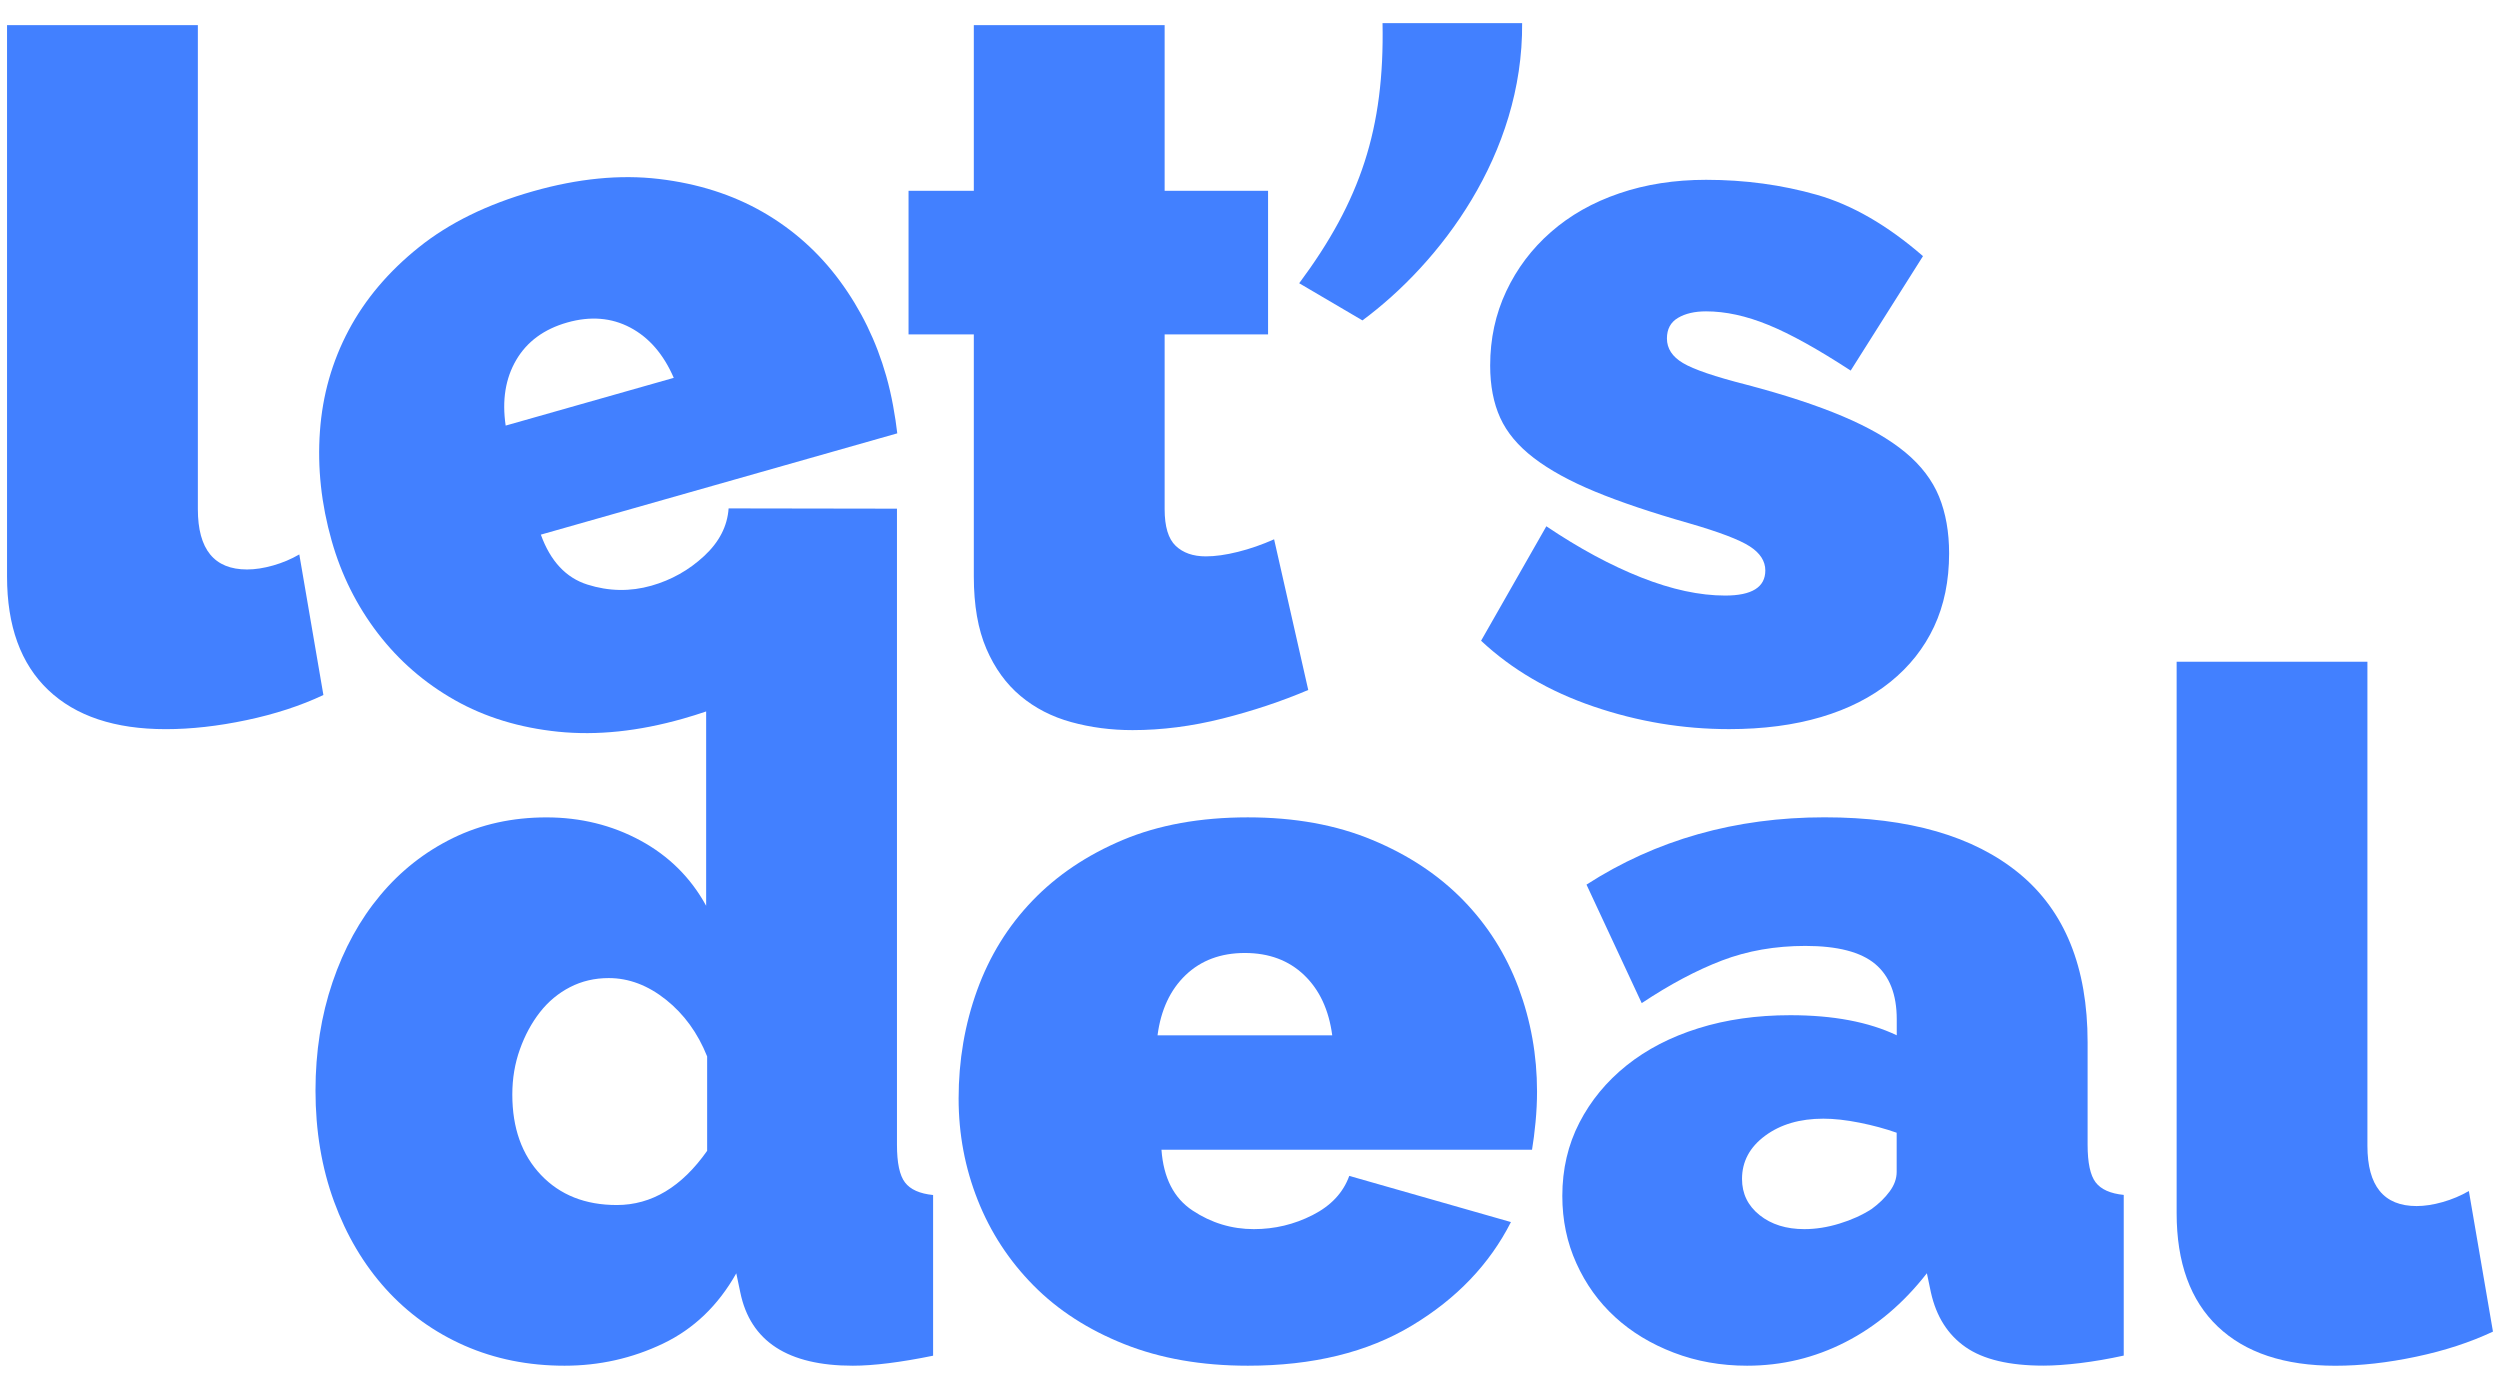
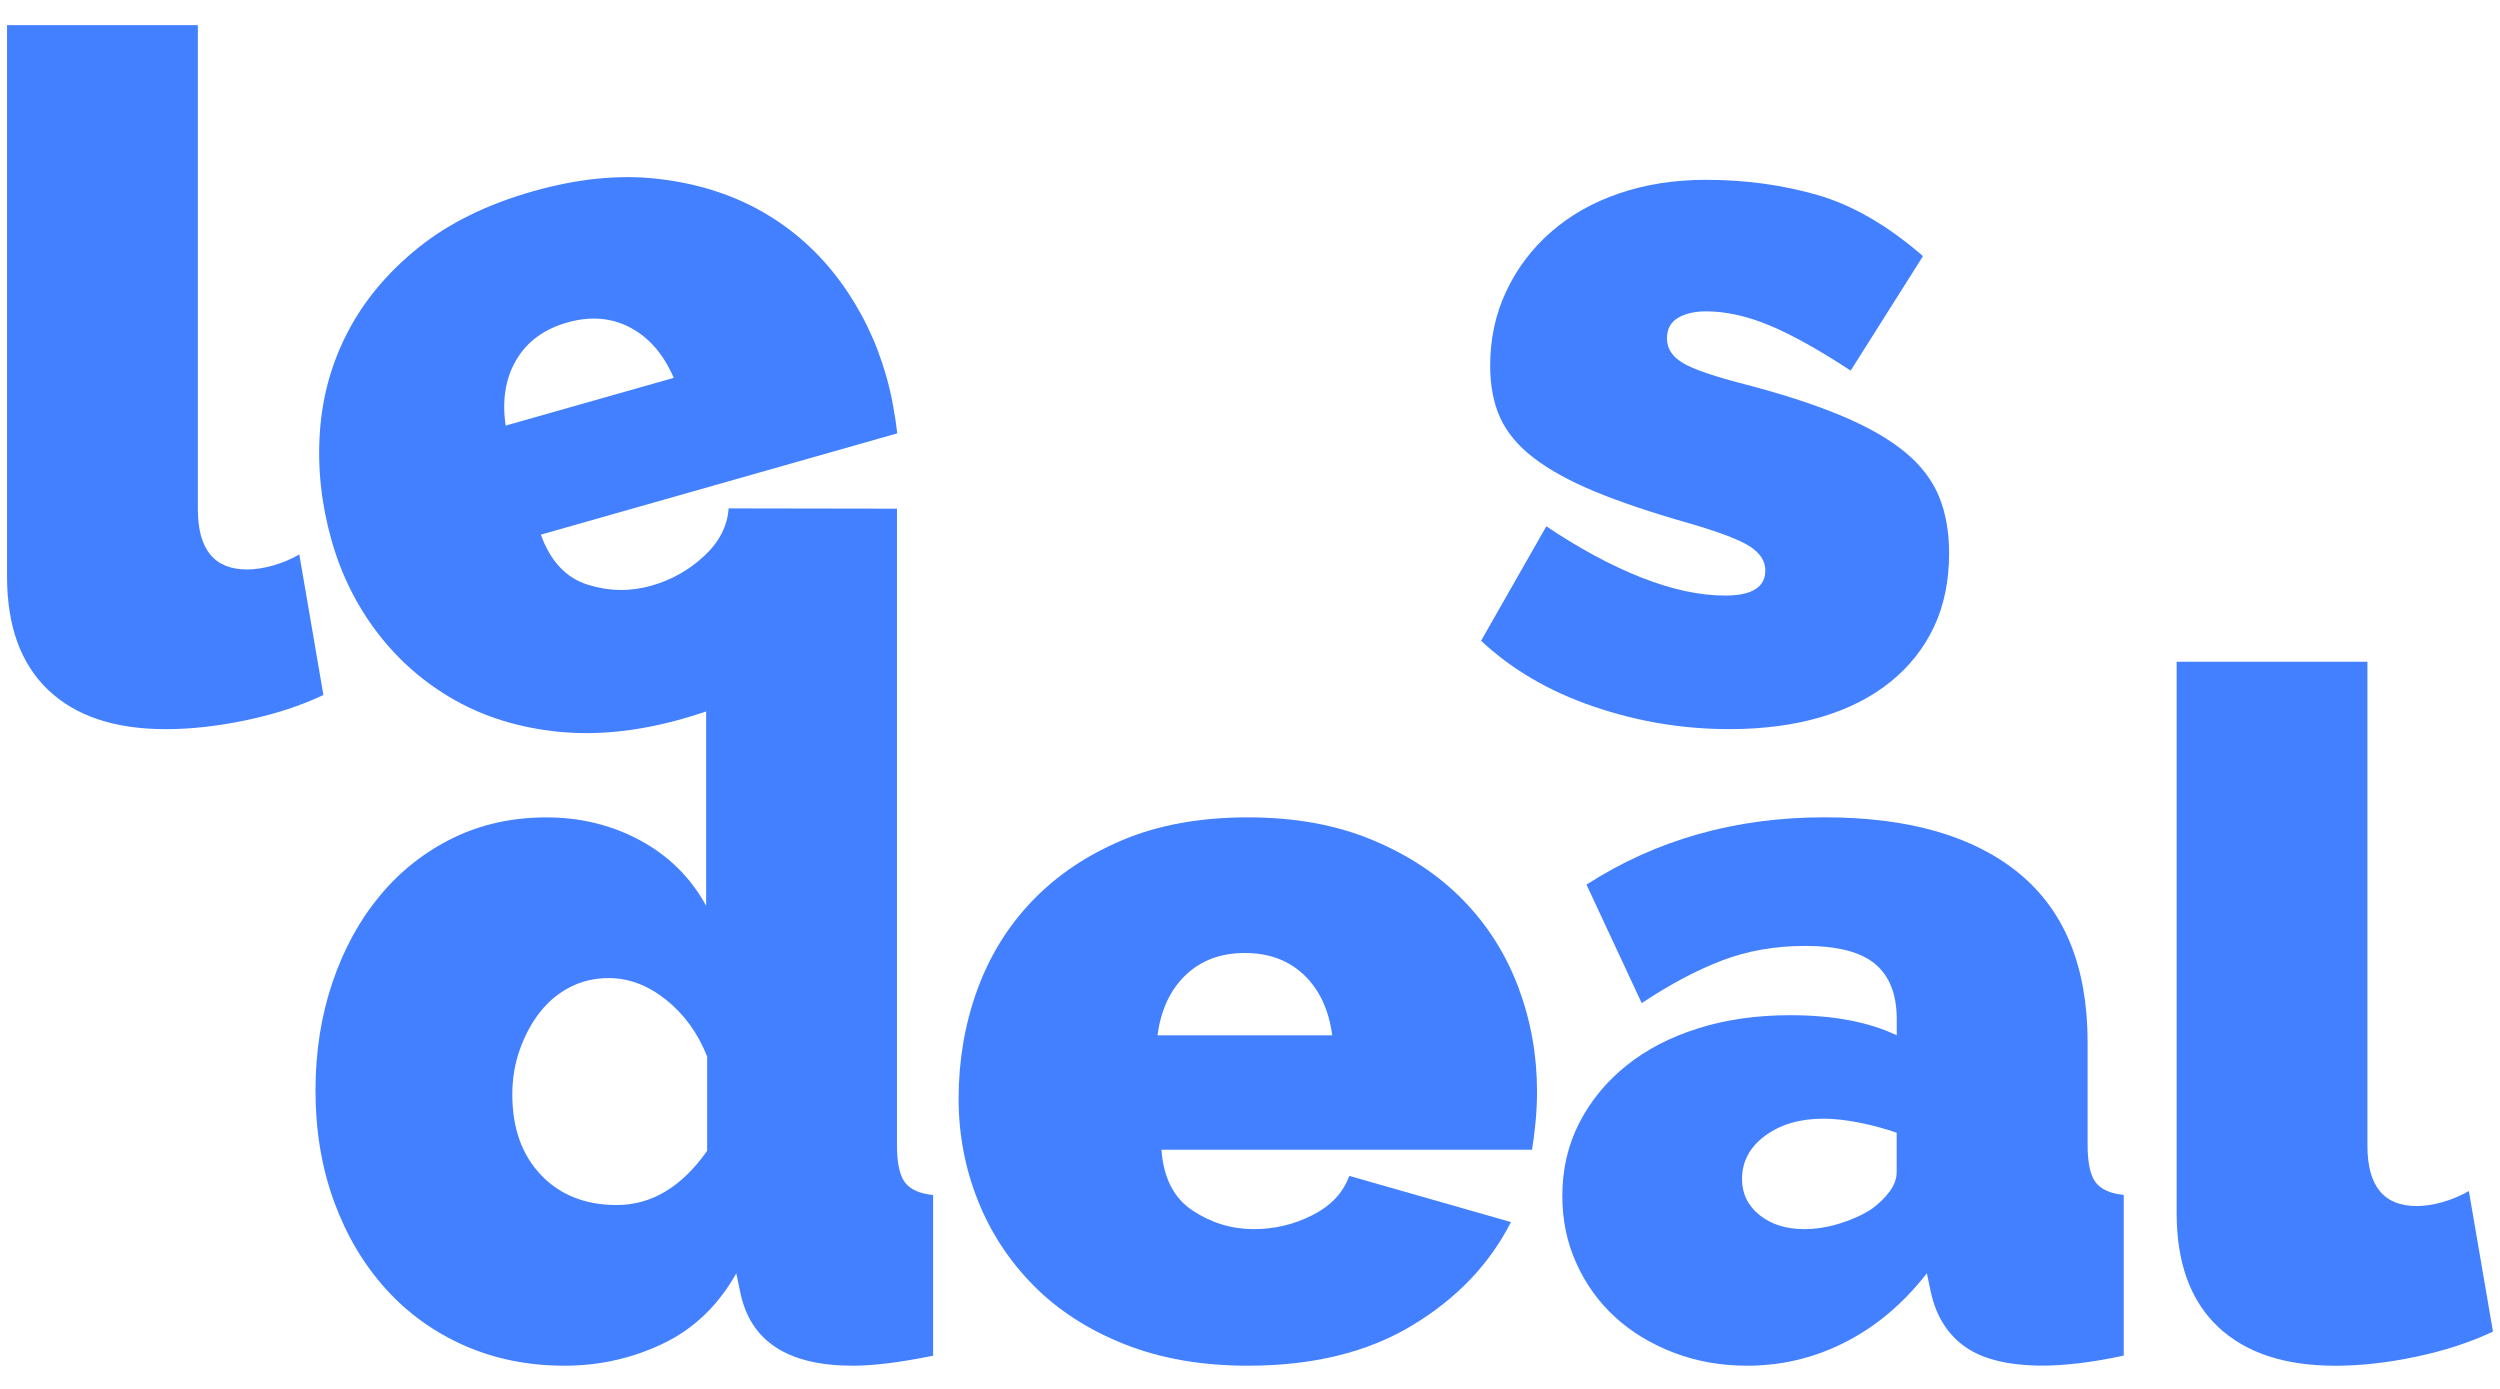
<svg xmlns="http://www.w3.org/2000/svg" version="1.1" width="1080" height="600" viewBox="0 0 1080 600">
  <desc>Created with Fabric.js 5.2.4</desc>
  <defs>
</defs>
-   <rect x="0" y="0" width="100%" height="100%" fill="transparent" />
  <g transform="matrix(1 0 0 1 540 300)" id="ffbc0361-c5ae-4c17-9820-1aaf6bb3af31">
    <rect style="stroke: none; stroke-width: 1; stroke-dasharray: none; stroke-linecap: butt; stroke-dashoffset: 0; stroke-linejoin: miter; stroke-miterlimit: 4; fill: rgb(255,255,255); fill-rule: nonzero; opacity: 1; visibility: hidden;" x="-540" y="-300" rx="0" ry="0" width="1080" height="600" />
  </g>
  <g transform="matrix(Infinity NaN NaN Infinity 0 0)" id="fe71ee41-5002-4111-9d37-9bb6d78258ae">
</g>
  <g transform="matrix(NaN NaN NaN NaN 0 0)">
    <g style="">
</g>
  </g>
  <g transform="matrix(1.65 0 0 1.65 540 300)">
    <g style="">
      <g transform="matrix(1 0 0 1 -284.01 -83.07)">
        <path style="stroke: none; stroke-width: 1; stroke-dasharray: none; stroke-linecap: butt; stroke-dashoffset: 0; stroke-linejoin: miter; stroke-miterlimit: 4; fill: rgb(66,128,255); fill-rule: nonzero; opacity: 1;" d="M 96 122.29 L 145.96 122.29 L 145.96 249.02 C 145.96 259.54 150.25 264.8 158.84 264.8 C 160.94 264.8 163.22 264.45 165.68 263.75 C 168.13 263.05 170.41 262.09 172.52 260.86 L 178.83 297.67 C 172.87 300.48 166.16 302.67 158.72 304.24 C 151.27 305.82 144.21 306.61 137.55 306.61 C 124.23 306.61 113.97 303.19 106.79 296.36 C 99.59 289.51 96 279.61 96 266.64 L 96 122.29 z" stroke-linecap="round" transform="translate(-137.42, -214.45)" />
      </g>
      <g transform="matrix(1 0 0 1 284.01 83.6)">
        <path style="stroke: none; stroke-width: 1; stroke-dasharray: none; stroke-linecap: butt; stroke-dashoffset: 0; stroke-linejoin: miter; stroke-miterlimit: 4; fill: rgb(66,128,255); fill-rule: nonzero; opacity: 1;" d="M 664.02 288.96 L 713.98 288.96 L 713.98 415.69 C 713.98 426.21 718.27 431.47 726.86 431.47 C 728.96 431.47 731.24 431.12 733.7 430.42 C 736.15 429.72 738.43 428.76 740.54 427.53 L 746.85 464.34 C 740.89 467.15 734.18 469.34 726.74 470.91 C 719.29 472.49 712.23 473.28 705.57 473.28 C 692.25 473.28 681.99 469.86 674.81 463.03 C 667.62 456.19 664.03 446.29 664.03 433.32 L 664.03 288.96 z" stroke-linecap="round" transform="translate(-705.43, -381.12)" />
      </g>
      <g transform="matrix(1 0 0 1 -37.07 -82.95)">
-         <path style="stroke: none; stroke-width: 1; stroke-dasharray: none; stroke-linecap: butt; stroke-dashoffset: 0; stroke-linejoin: miter; stroke-miterlimit: 4; fill: rgb(66,128,255); fill-rule: nonzero; opacity: 1;" d="M 436.68 296.35 C 429.67 299.33 422.17 301.83 414.2 303.84 C 406.22 305.85 398.38 306.86 390.67 306.86 C 385.06 306.86 379.71 306.16 374.63 304.76 C 369.54 303.36 365.12 301.08 361.35 297.92 C 357.58 294.77 354.6 290.65 352.41 285.56 C 350.22 280.48 349.12 274.17 349.12 266.63 L 349.12 203.26 L 332.03 203.26 L 332.03 165.66 L 349.12 165.66 L 349.12 122.28 L 399.08 122.28 L 399.08 165.66 L 426.16 165.66 L 426.16 203.26 L 399.08 203.26 L 399.08 249.01 C 399.08 253.57 400.04 256.77 401.97 258.61 C 403.9 260.45 406.53 261.37 409.86 261.37 C 412.31 261.37 415.12 260.98 418.27 260.19 C 421.43 259.4 424.58 258.31 427.74 256.9 L 436.68 296.35 z" stroke-linecap="round" transform="translate(-384.36, -214.57)" />
-       </g>
+         </g>
      <g transform="matrix(1 0 0 1 42.07 -136.84)">
-         <path style="stroke: none; stroke-width: 1; stroke-dasharray: none; stroke-linecap: butt; stroke-dashoffset: 0; stroke-linejoin: miter; stroke-miterlimit: 4; fill: rgb(66,128,255); fill-rule: nonzero; opacity: 1;" d="M 434.31 189.86 C 450.35 168.3 456.66 149.37 456.13 121.76 L 492.68 121.76 C 492.94 156.2 471.12 184.6 450.87 199.59 L 434.31 189.86 z" stroke-linecap="round" transform="translate(-463.5, -160.68)" />
-       </g>
+         </g>
      <g transform="matrix(1 0 0 1 121.77 -62.83)">
        <path style="stroke: none; stroke-width: 1; stroke-dasharray: none; stroke-linecap: butt; stroke-dashoffset: 0; stroke-linejoin: miter; stroke-miterlimit: 4; fill: rgb(66,128,255); fill-rule: nonzero; opacity: 1;" d="M 546.86 306.6 C 534.77 306.6 522.93 304.63 511.37 300.68 C 499.8 296.74 489.98 291 481.92 283.46 L 499.01 253.49 C 507.6 259.28 515.88 263.74 523.86 266.9 C 531.84 270.05 539.15 271.63 545.82 271.63 C 552.83 271.63 556.34 269.44 556.34 265.06 C 556.34 262.61 554.98 260.5 552.27 258.75 C 549.55 257 544.25 254.98 536.36 252.7 C 526.54 249.9 518.35 247.14 511.78 244.42 C 505.21 241.7 499.86 238.77 495.74 235.61 C 491.62 232.46 488.68 228.95 486.93 225.09 C 485.18 221.24 484.3 216.68 484.3 211.42 C 484.3 204.41 485.7 197.92 488.51 191.96 C 491.31 186 495.21 180.83 500.21 176.45 C 505.21 172.07 511.16 168.69 518.09 166.33 C 525.01 163.96 532.59 162.78 540.83 162.78 C 550.99 162.78 560.68 164.1 569.88 166.72 C 579.08 169.35 588.33 174.7 597.62 182.76 L 578.69 212.73 C 570.1 207.12 562.91 203.13 557.13 200.77 C 551.34 198.4 545.91 197.22 540.83 197.22 C 537.85 197.22 535.39 197.79 533.47 198.93 C 531.54 200.07 530.58 201.87 530.58 204.32 C 530.58 206.95 531.98 209.1 534.79 210.76 C 537.59 212.43 543.11 214.31 551.35 216.41 C 561.34 219.04 569.76 221.8 576.59 224.69 C 583.43 227.58 588.9 230.74 593.02 234.16 C 597.14 237.58 600.07 241.44 601.83 245.73 C 603.58 250.03 604.46 254.98 604.46 260.59 C 604.46 267.78 603.14 274.18 600.52 279.78 C 597.89 285.39 594.08 290.21 589.08 294.24 C 584.08 298.27 578.04 301.34 570.94 303.44 C 563.82 305.55 555.8 306.6 546.86 306.6 z" stroke-linecap="round" transform="translate(-543.19, -234.69)" />
      </g>
      <g transform="matrix(1 0 0 1 -163.82 20.16)">
        <path style="stroke: none; stroke-width: 1; stroke-dasharray: none; stroke-linecap: butt; stroke-dashoffset: 0; stroke-linejoin: miter; stroke-miterlimit: 4; fill: rgb(66,128,255); fill-rule: nonzero; opacity: 1;" d="M 328.95 248.88 L 284.92 248.81 C 284.6 253.46 282.46 257.63 278.49 261.3 C 274.52 264.98 269.93 267.56 264.7 269.05 C 259.14 270.63 253.55 270.53 247.94 268.75 C 242.34 266.98 238.27 262.62 235.76 255.68 L 329.08 229.16 C 328.84 227.04 328.48 224.64 327.99 221.95 C 327.5 219.27 326.9 216.66 326.18 214.13 C 323.59 205.02 319.55 196.74 314.06 189.28 C 308.57 181.82 301.85 175.81 293.9 171.23 C 285.94 166.66 276.88 163.77 266.7 162.56 C 256.51 161.35 245.52 162.43 233.72 165.78 C 221.74 169.18 211.79 174.06 203.85 180.42 C 195.9 186.78 189.76 194.03 185.43 202.19 C 181.1 210.35 178.59 219.17 177.92 228.65 C 177.24 238.14 178.27 247.69 181 257.3 C 183.54 266.24 187.56 274.29 193.06 281.48 C 198.57 288.66 205.28 294.5 213.21 298.99 C 221.14 303.48 230.17 306.24 240.3 307.28 C 250.44 308.31 261.32 307.18 272.96 303.87 C 275.04 303.28 277.07 302.65 279.04 301.97 L 279.04 352.85 C 275.01 345.49 269.27 339.8 261.82 335.76 C 254.37 331.73 246.17 329.71 237.23 329.71 C 228.29 329.71 220.14 331.51 212.78 335.1 C 205.42 338.7 199.06 343.69 193.72 350.09 C 188.37 356.49 184.21 364.07 181.23 372.83 C 178.25 381.6 176.76 391.07 176.76 401.23 C 176.76 411.75 178.38 421.44 181.62 430.29 C 184.86 439.14 189.38 446.76 195.16 453.16 C 200.95 459.56 207.83 464.51 215.8 468.02 C 223.78 471.52 232.5 473.27 241.97 473.27 C 251.08 473.27 259.67 471.34 267.73 467.49 C 275.79 463.64 282.19 457.5 286.93 449.08 L 287.98 454.08 C 290.61 466.88 300.42 473.27 317.43 473.27 C 322.86 473.27 329.87 472.4 338.46 470.65 L 338.46 428.58 C 334.95 428.23 332.5 427.13 331.1 425.29 C 329.69 423.45 329 420.16 329 415.43 L 329 248.88 M 229.32 209.94 C 232.14 205.14 236.59 201.87 242.66 200.14 C 248.73 198.42 254.23 198.86 259.16 201.46 C 264.1 204.07 267.89 208.46 270.56 214.63 L 226.55 227.13 C 225.57 220.49 226.49 214.76 229.32 209.94 z M 279.3 417.01 C 272.64 426.47 264.75 431.2 255.64 431.2 C 247.4 431.2 240.78 428.58 235.79 423.32 C 230.79 418.06 228.29 411.05 228.29 402.28 C 228.29 398.08 228.95 394.13 230.27 390.45 C 231.58 386.77 233.33 383.53 235.52 380.72 C 237.71 377.92 240.34 375.73 243.41 374.15 C 246.48 372.57 249.85 371.78 253.53 371.78 C 258.79 371.78 263.79 373.67 268.52 377.44 C 273.25 381.21 276.85 386.16 279.3 392.29 L 279.3 417.01 z" stroke-linecap="round" transform="translate(-257.61, -317.68)" />
      </g>
      <g transform="matrix(1 0 0 1 -0.57 103.97)">
        <path style="stroke: none; stroke-width: 1; stroke-dasharray: none; stroke-linecap: butt; stroke-dashoffset: 0; stroke-linejoin: miter; stroke-miterlimit: 4; fill: rgb(66,128,255); fill-rule: nonzero; opacity: 1;" d="M 420.86 473.27 C 408.77 473.27 397.99 471.39 388.52 467.62 C 379.05 463.85 371.12 458.73 364.72 452.24 C 358.32 445.76 353.46 438.31 350.13 429.89 C 346.8 421.48 345.13 412.63 345.13 403.33 C 345.13 393.34 346.75 383.87 349.99 374.93 C 353.23 365.99 358.05 358.19 364.45 351.53 C 370.85 344.87 378.73 339.57 388.11 335.62 C 397.49 331.68 408.4 329.7 420.85 329.7 C 433.12 329.7 443.99 331.67 453.45 335.62 C 462.92 339.56 470.84 344.82 477.25 351.4 C 483.65 357.97 488.46 365.6 491.71 374.27 C 494.95 382.95 496.57 392.02 496.57 401.48 C 496.57 404.11 496.44 406.78 496.18 409.5 C 495.92 412.22 495.61 414.63 495.26 416.73 L 398.24 416.73 C 398.77 424.09 401.48 429.4 406.39 432.64 C 411.29 435.89 416.64 437.51 422.43 437.51 C 427.86 437.51 432.99 436.29 437.81 433.83 C 442.63 431.38 445.83 427.96 447.41 423.57 L 489.74 435.66 C 484.13 446.7 475.5 455.73 463.84 462.74 C 452.19 469.77 437.86 473.27 420.86 473.27 z M 442.95 386.77 C 442.07 380.11 439.62 374.85 435.59 370.99 C 431.56 367.14 426.39 365.21 420.08 365.21 C 413.77 365.21 408.6 367.14 404.57 370.99 C 400.54 374.85 398.08 380.11 397.21 386.77 L 442.95 386.77 z" stroke-linecap="round" transform="translate(-420.85, -401.49)" />
      </g>
      <g transform="matrix(1 0 0 1 155.26 103.96)">
        <path style="stroke: none; stroke-width: 1; stroke-dasharray: none; stroke-linecap: butt; stroke-dashoffset: 0; stroke-linejoin: miter; stroke-miterlimit: 4; fill: rgb(66,128,255); fill-rule: nonzero; opacity: 1;" d="M 551.56 473.27 C 544.72 473.27 538.32 472.13 532.37 469.85 C 526.41 467.57 521.28 464.46 516.99 460.52 C 512.69 456.58 509.32 451.89 506.87 446.45 C 504.41 441.02 503.19 435.14 503.19 428.83 C 503.19 421.82 504.68 415.42 507.66 409.64 C 510.64 403.86 514.76 398.86 520.02 394.65 C 525.28 390.44 531.54 387.2 538.82 384.92 C 546.09 382.64 554.11 381.5 562.88 381.5 C 574.09 381.5 583.39 383.25 590.75 386.76 L 590.75 382.55 C 590.75 376.07 588.86 371.24 585.1 368.09 C 581.33 364.94 575.24 363.36 566.83 363.36 C 558.94 363.36 551.66 364.63 545.01 367.17 C 538.35 369.71 531.34 373.44 523.98 378.34 L 509.52 347.31 C 527.75 335.57 548.52 329.69 571.83 329.69 C 593.92 329.69 610.92 334.6 622.84 344.41 C 634.76 354.23 640.72 368.95 640.72 388.58 L 640.72 415.4 C 640.72 420.13 641.42 423.42 642.82 425.26 C 644.22 427.1 646.67 428.2 650.18 428.55 L 650.18 470.62 C 646.15 471.5 642.33 472.15 638.74 472.59 C 635.15 473.02 631.95 473.25 629.14 473.25 C 620.2 473.25 613.41 471.63 608.76 468.39 C 604.11 465.15 601.09 460.37 599.69 454.06 L 598.64 449.06 C 592.5 456.95 585.4 462.95 577.34 467.07 C 569.26 471.21 560.67 473.27 551.56 473.27 z M 566.55 437.51 C 569.53 437.51 572.6 437.03 575.75 436.06 C 578.9 435.1 581.71 433.83 584.16 432.25 C 586.09 430.85 587.66 429.32 588.89 427.65 C 590.12 425.99 590.73 424.28 590.73 422.52 L 590.73 412.27 C 587.75 411.22 584.51 410.34 581 409.64 C 577.49 408.94 574.34 408.59 571.54 408.59 C 565.4 408.59 560.32 410.08 556.29 413.06 C 552.26 416.04 550.24 419.81 550.24 424.37 C 550.24 428.23 551.77 431.38 554.84 433.84 C 557.91 436.29 561.82 437.51 566.55 437.51 z" stroke-linecap="round" transform="translate(-576.68, -401.48)" />
      </g>
    </g>
  </g>
</svg>